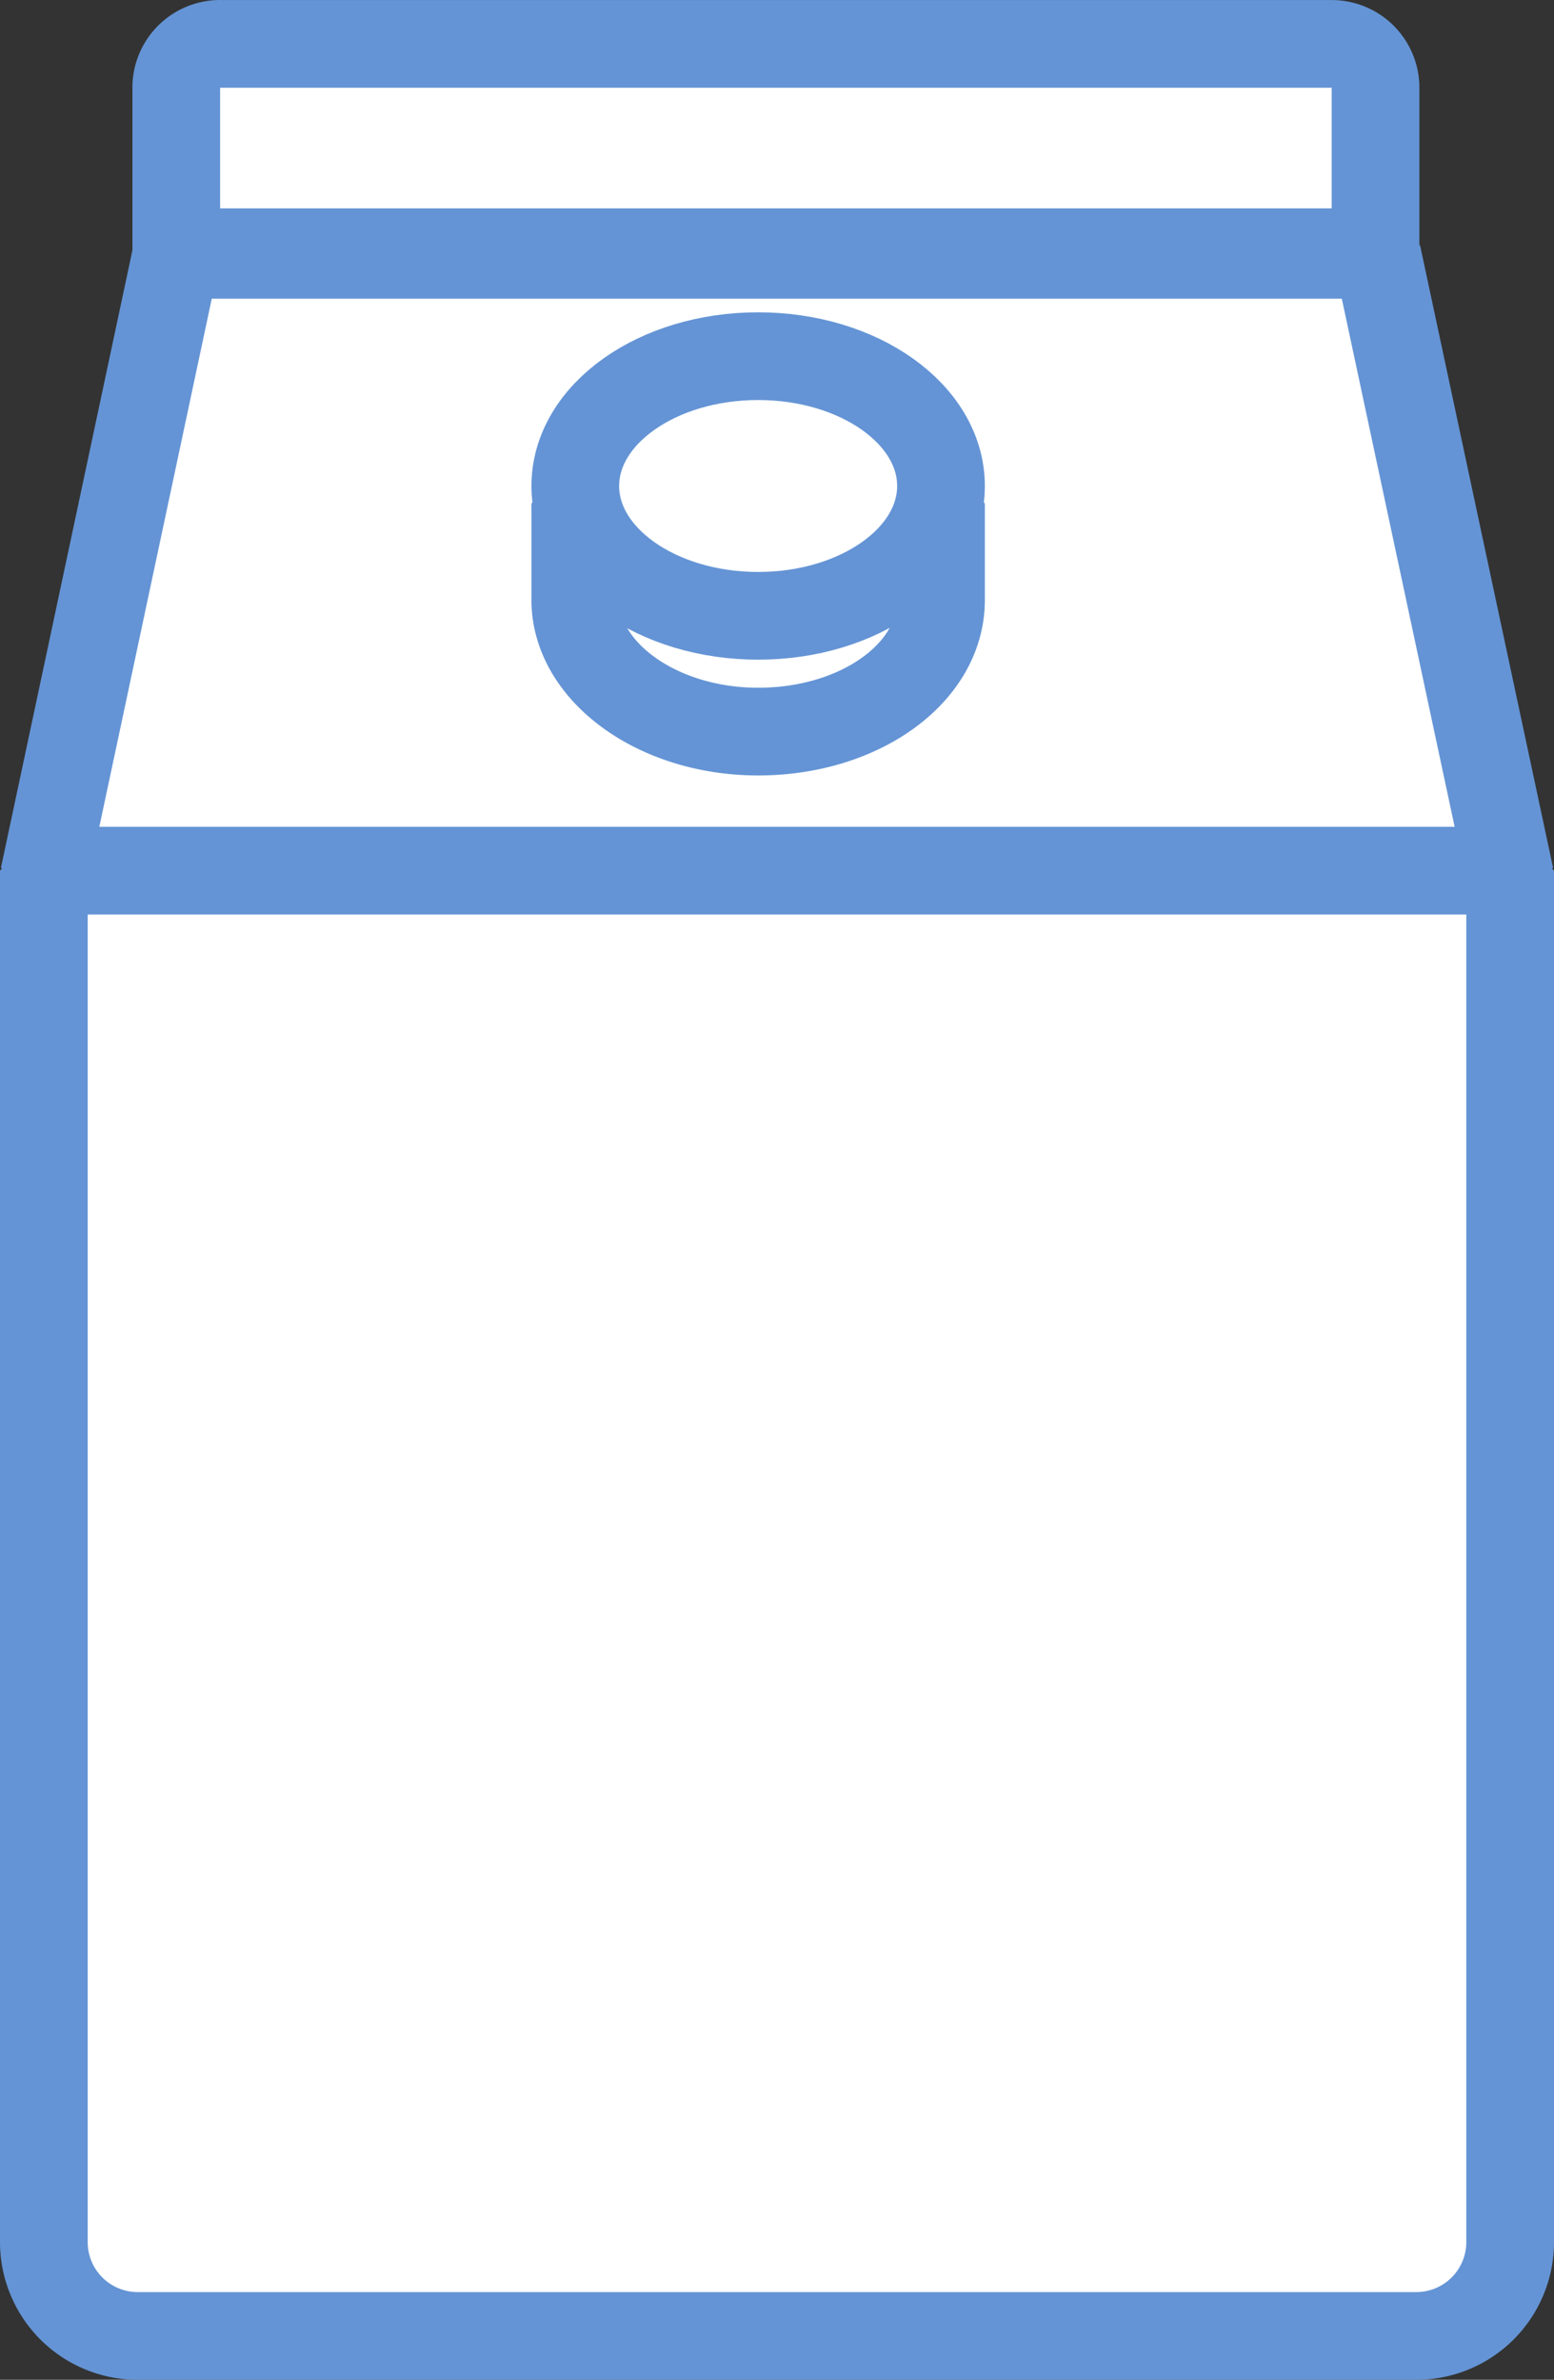
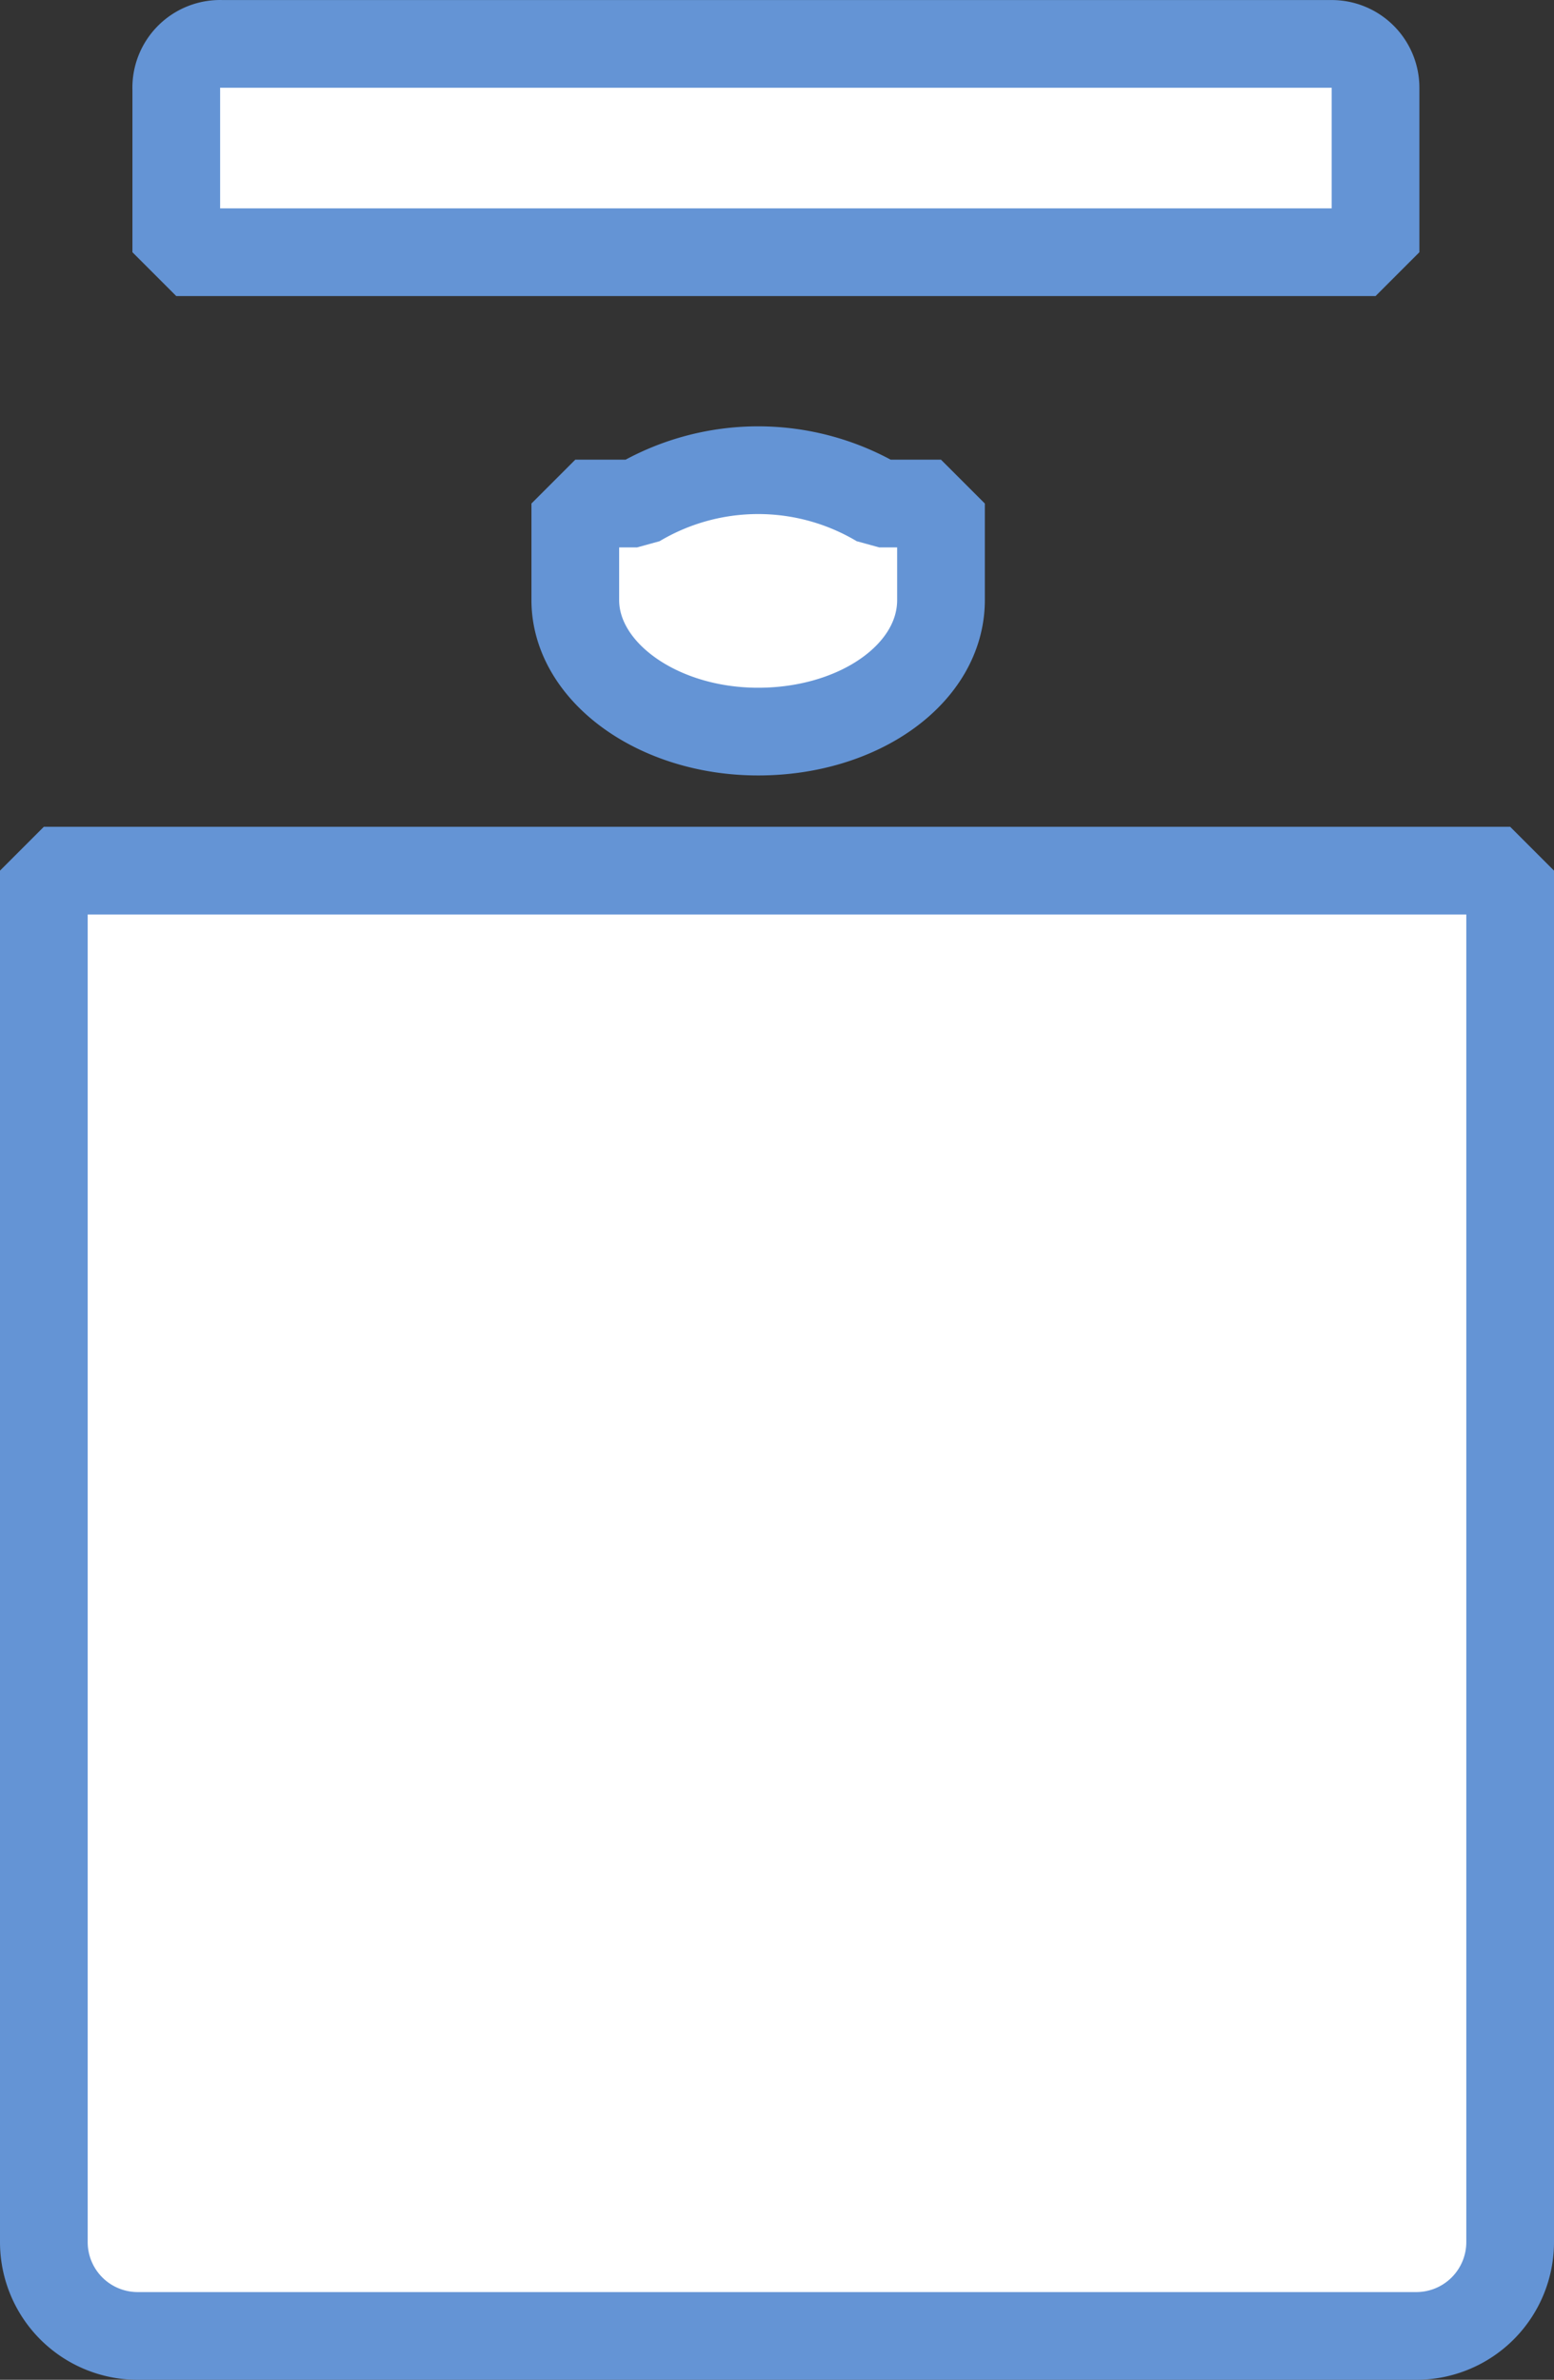
<svg xmlns="http://www.w3.org/2000/svg" width="35.44" height="54.261" viewBox="0 0 35.44 54.261">
  <rect x="0" y="0" width="35.44" height="54.261" fill="#333333" stroke="none" />
  <g id="Layer_2" data-name="Layer 2" transform="translate(0.75 0.751)">
    <g id="Layer_1" data-name="Layer 1">
      <path id="Path_17043" data-name="Path 17043" d="M4.31.25H29.62a1,1,0,0,1,1,1V5H3.27V1.29A1,1,0,0,1,4.31.25Z" fill="#fff" stroke="#6494d5" stroke-linejoin="bevel" stroke-width="2" />
-       <path id="Path_17044" data-name="Path 17044" d="M33.69,19.24H.25L3.27,5.06H30.66Z" fill="#fff" stroke="#6494d5" stroke-linejoin="bevel" stroke-width="2" />
+       <path id="Path_17044" data-name="Path 17044" d="M33.69,19.24H.25H30.66Z" fill="#fff" stroke="#6494d5" stroke-linejoin="bevel" stroke-width="2" />
      <path id="Path_17045" data-name="Path 17045" d="M19.3,10.73a5.39,5.39,0,0,0-5.52,0H12.37v2.2c0,1.63,1.87,3,4.17,3s4.17-1.32,4.17-3v-2.2Z" fill="#fff" stroke="#6494d5" stroke-linejoin="bevel" stroke-width="2" />
      <path id="Path_17046" data-name="Path 17046" d="M.25,19.1H33.69V50.37a2.14,2.14,0,0,1-2.14,2.14H2.39A2.14,2.14,0,0,1,.25,50.37Z" fill="#fff" stroke="#6494d5" stroke-linejoin="bevel" stroke-width="2" />
-       <ellipse id="Ellipse_210" data-name="Ellipse 210" cx="4.17" cy="2.96" rx="4.17" ry="2.96" transform="translate(12.37 7.37)" fill="#fff" stroke="#6494d5" stroke-linejoin="bevel" stroke-width="2" />
    </g>
  </g>
</svg>